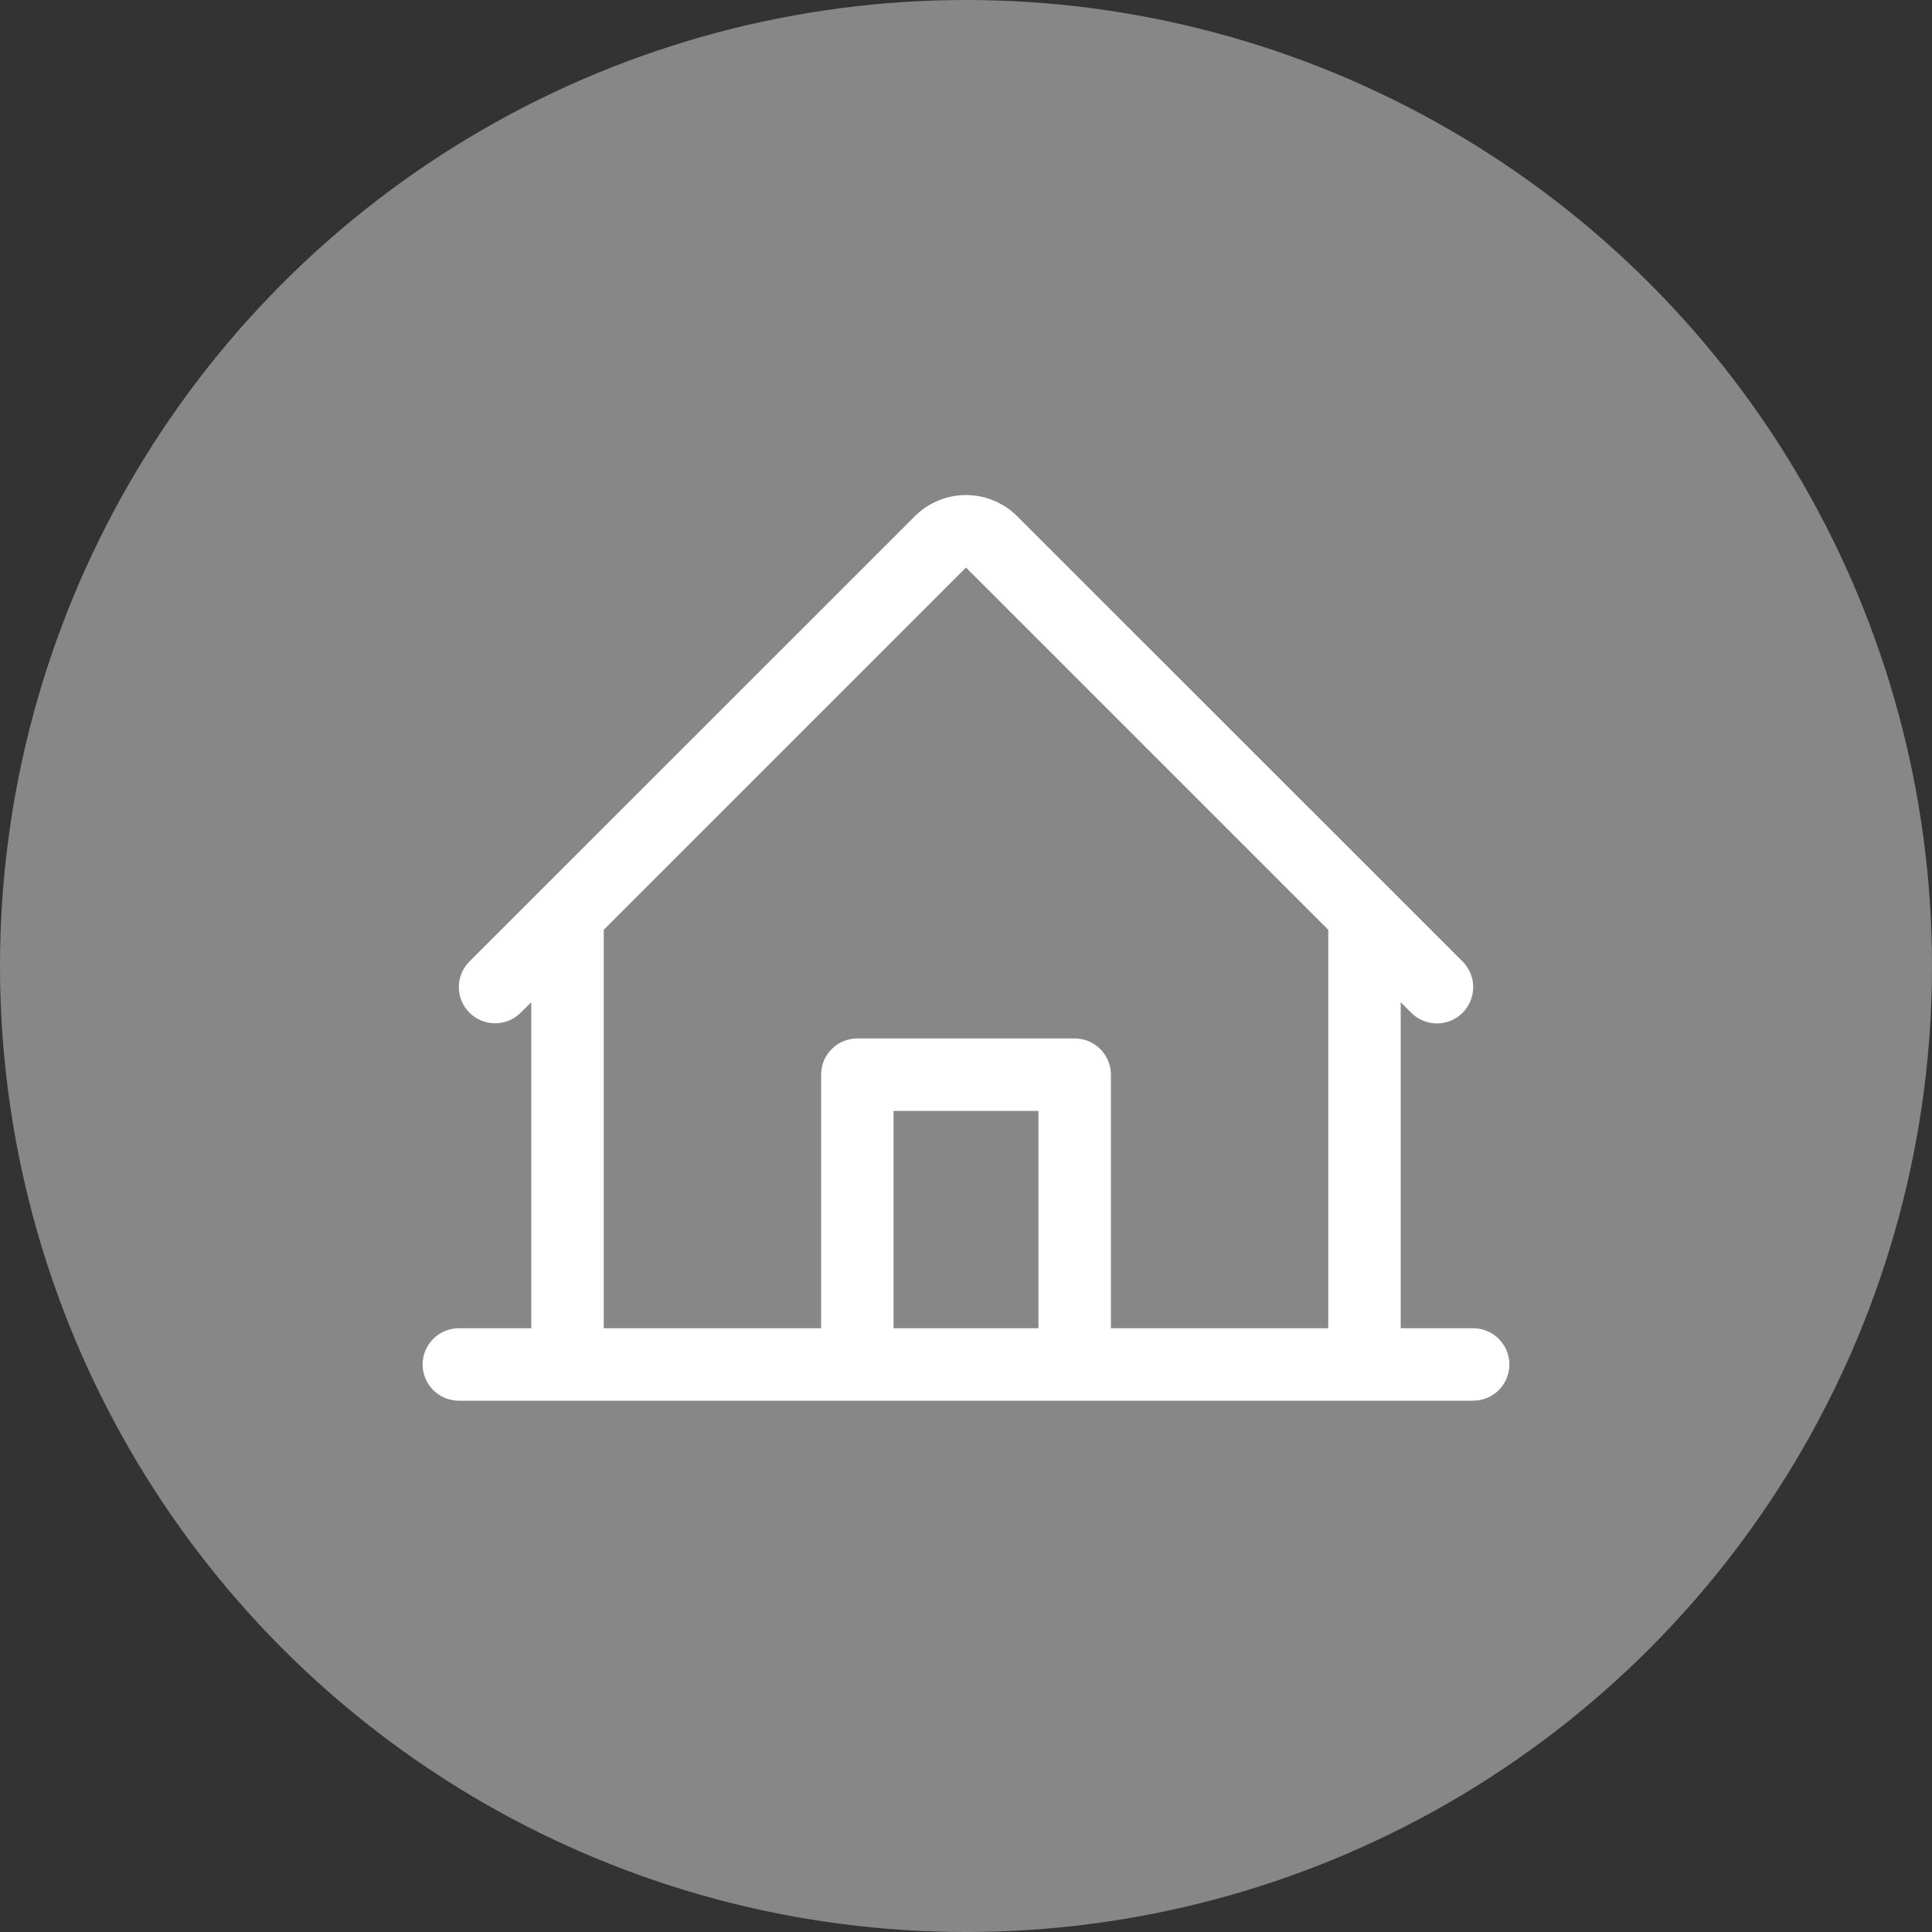
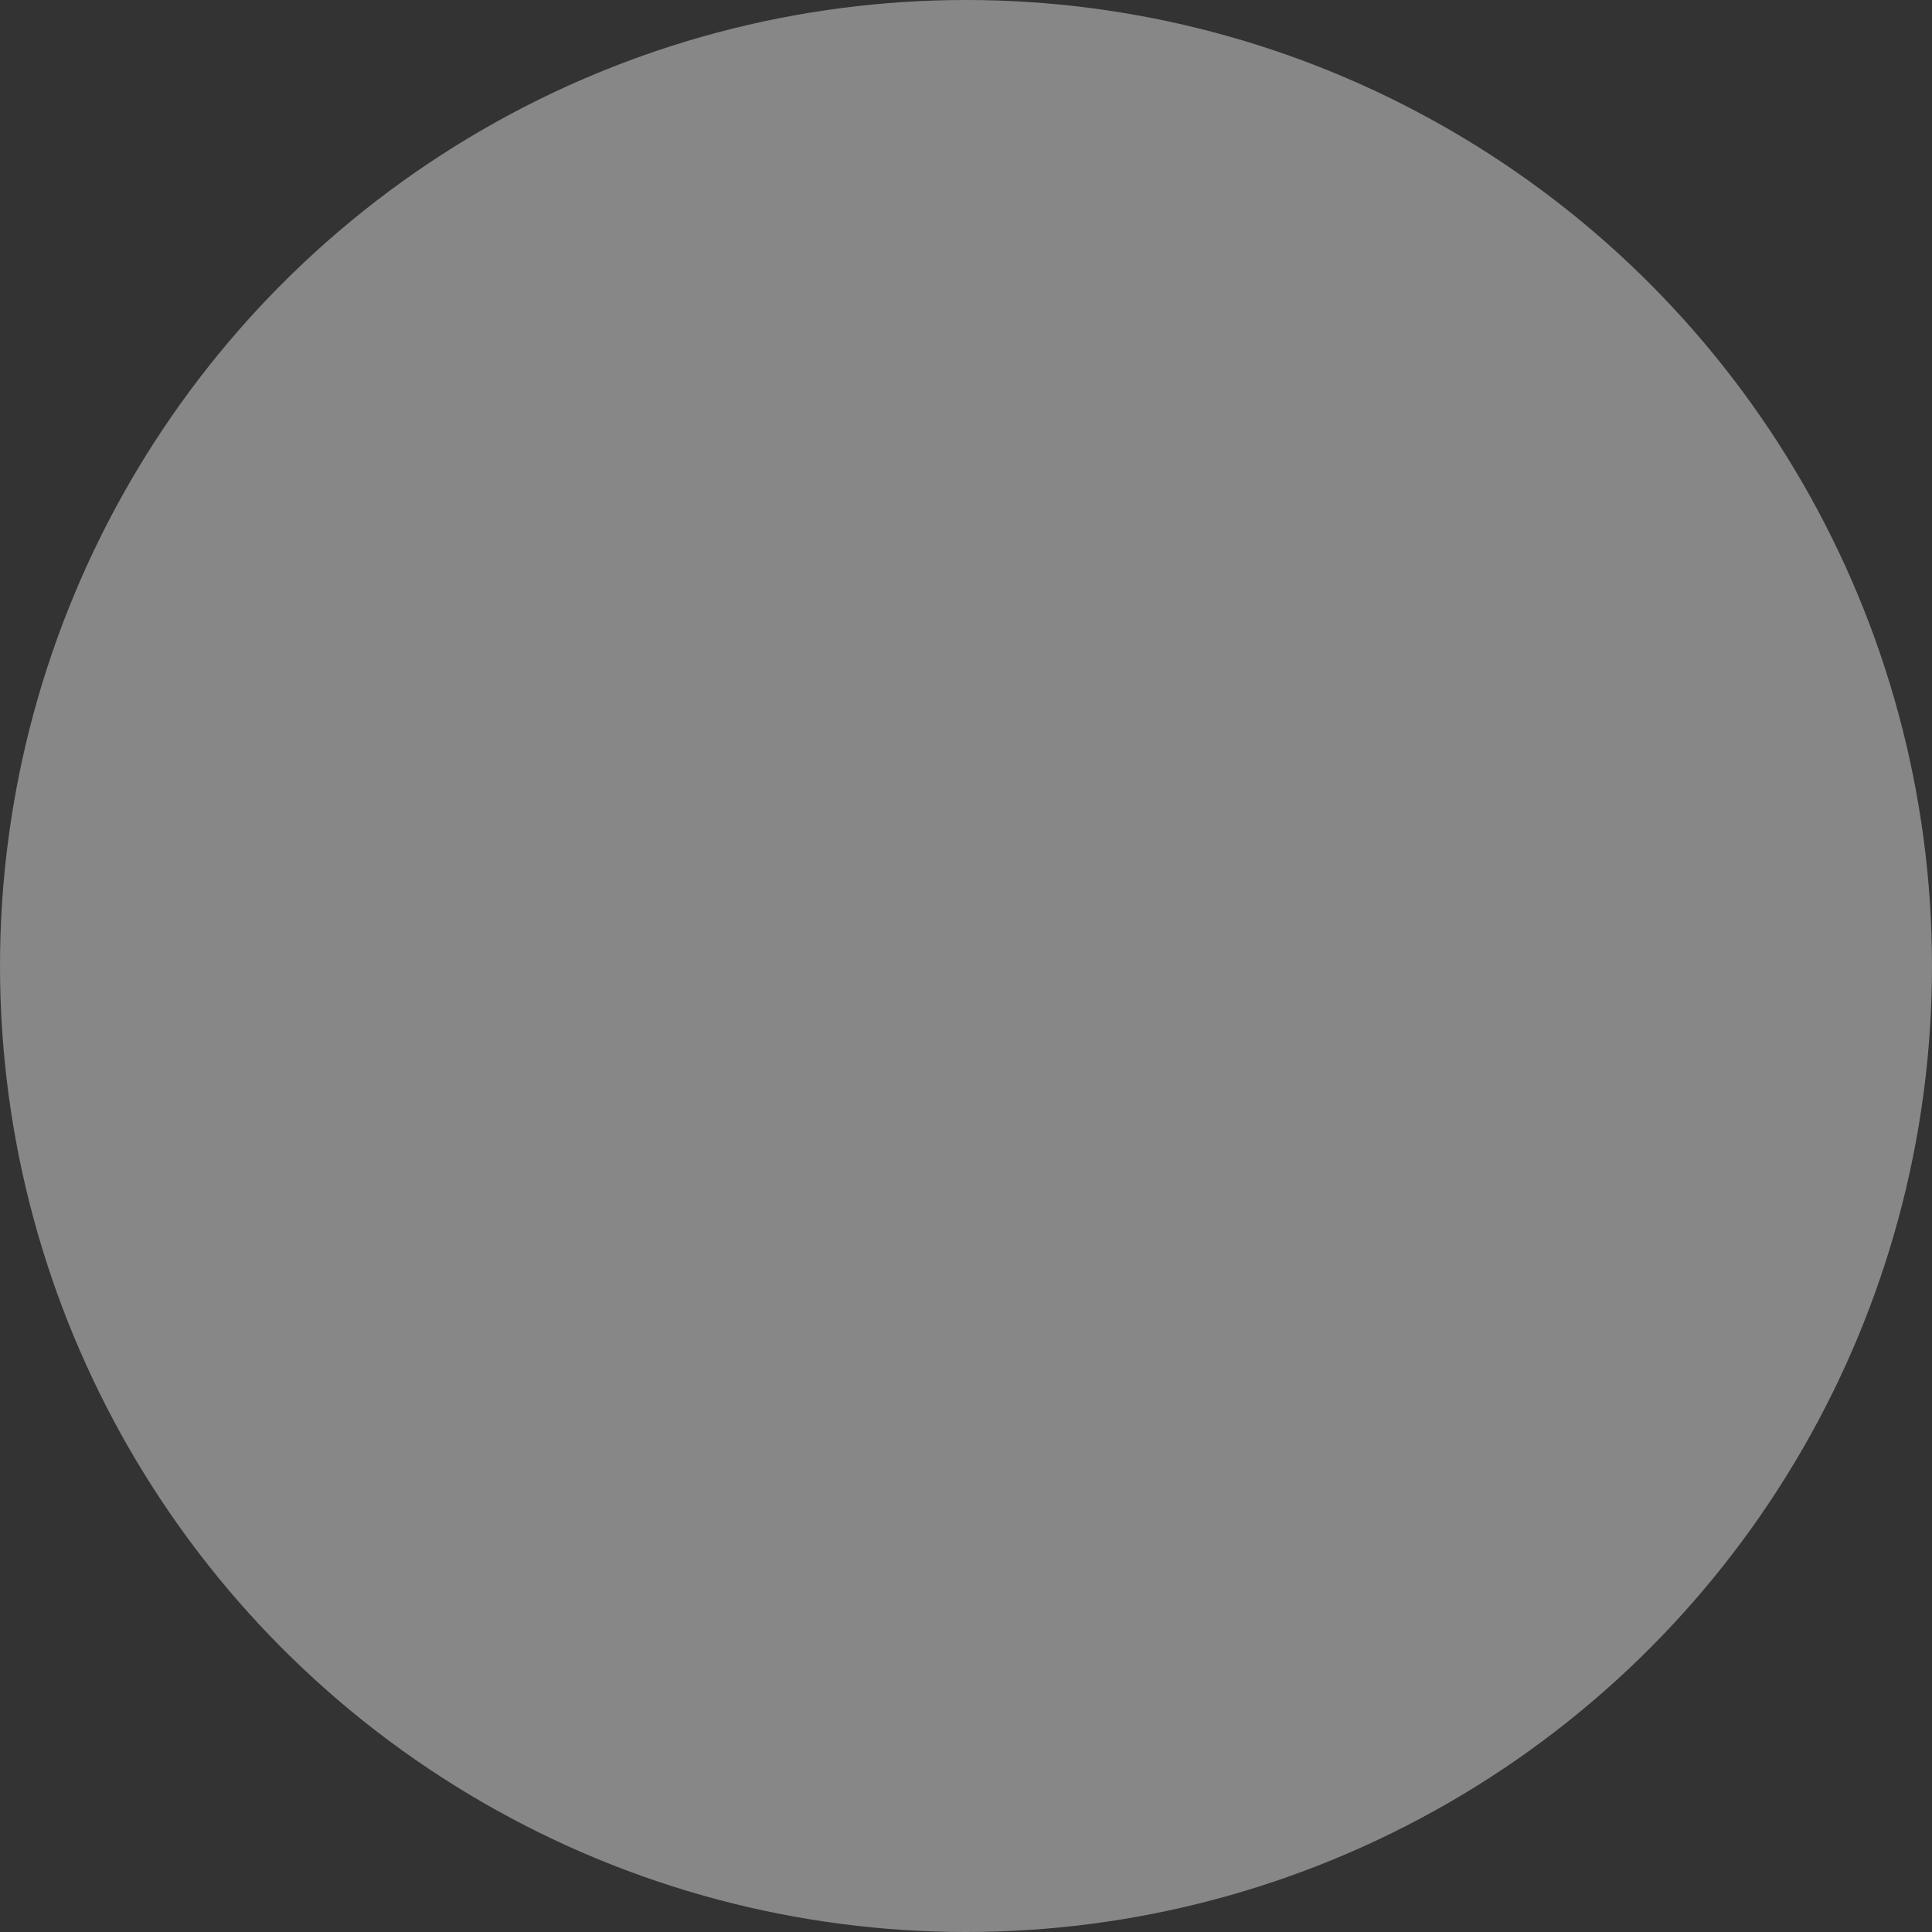
<svg xmlns="http://www.w3.org/2000/svg" width="70" height="70" viewBox="0 0 70 70" fill="none">
  <rect x="0" y="0" width="70" height="70" fill="#333333" stroke="none" />
  <circle cx="35" cy="35" r="35" fill="#878787" />
-   <path d="M53.375 48.125H50.75V36.313L51.134 36.697C51.381 36.943 51.715 37.081 52.064 37.081C52.412 37.08 52.746 36.941 52.993 36.695C53.239 36.448 53.377 36.114 53.377 35.765C53.377 35.416 53.238 35.082 52.991 34.836L36.855 18.705C36.363 18.213 35.696 17.937 35 17.937C34.304 17.937 33.637 18.213 33.145 18.705L17.009 34.836C16.763 35.082 16.625 35.416 16.625 35.764C16.625 36.112 16.763 36.446 17.01 36.692C17.256 36.938 17.59 37.077 17.938 37.076C18.286 37.076 18.62 36.938 18.866 36.691L19.25 36.313V48.125H16.625C16.277 48.125 15.943 48.263 15.697 48.51C15.451 48.756 15.312 49.09 15.312 49.438C15.312 49.786 15.451 50.12 15.697 50.366C15.943 50.612 16.277 50.75 16.625 50.75H53.375C53.723 50.75 54.057 50.612 54.303 50.366C54.549 50.12 54.688 49.786 54.688 49.438C54.688 49.09 54.549 48.756 54.303 48.51C54.057 48.263 53.723 48.125 53.375 48.125ZM21.875 33.688L35 20.563L48.125 33.688V48.125H40.25V38.938C40.25 38.59 40.112 38.256 39.866 38.01C39.619 37.763 39.286 37.625 38.938 37.625H31.062C30.714 37.625 30.381 37.763 30.134 38.01C29.888 38.256 29.75 38.59 29.75 38.938V48.125H21.875V33.688ZM37.625 48.125H32.375V40.25H37.625V48.125Z" fill="white" />
</svg>